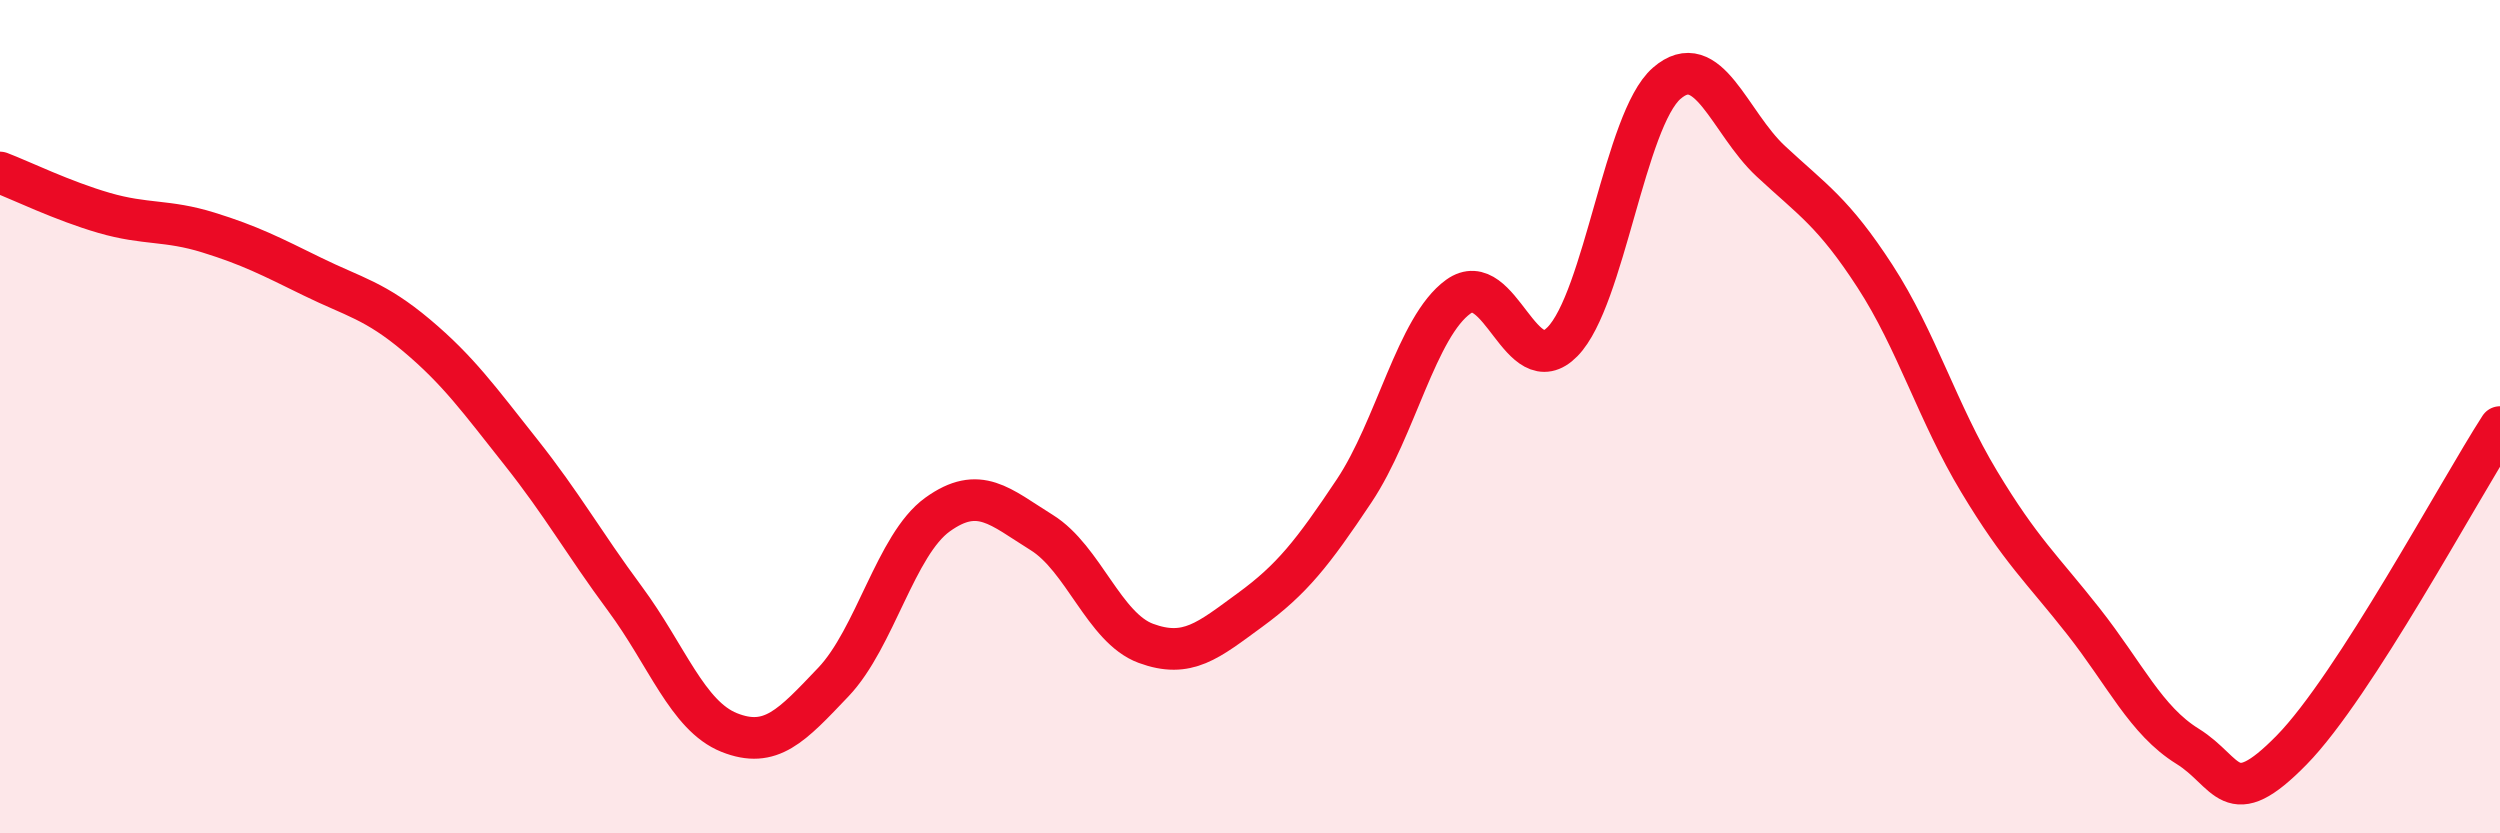
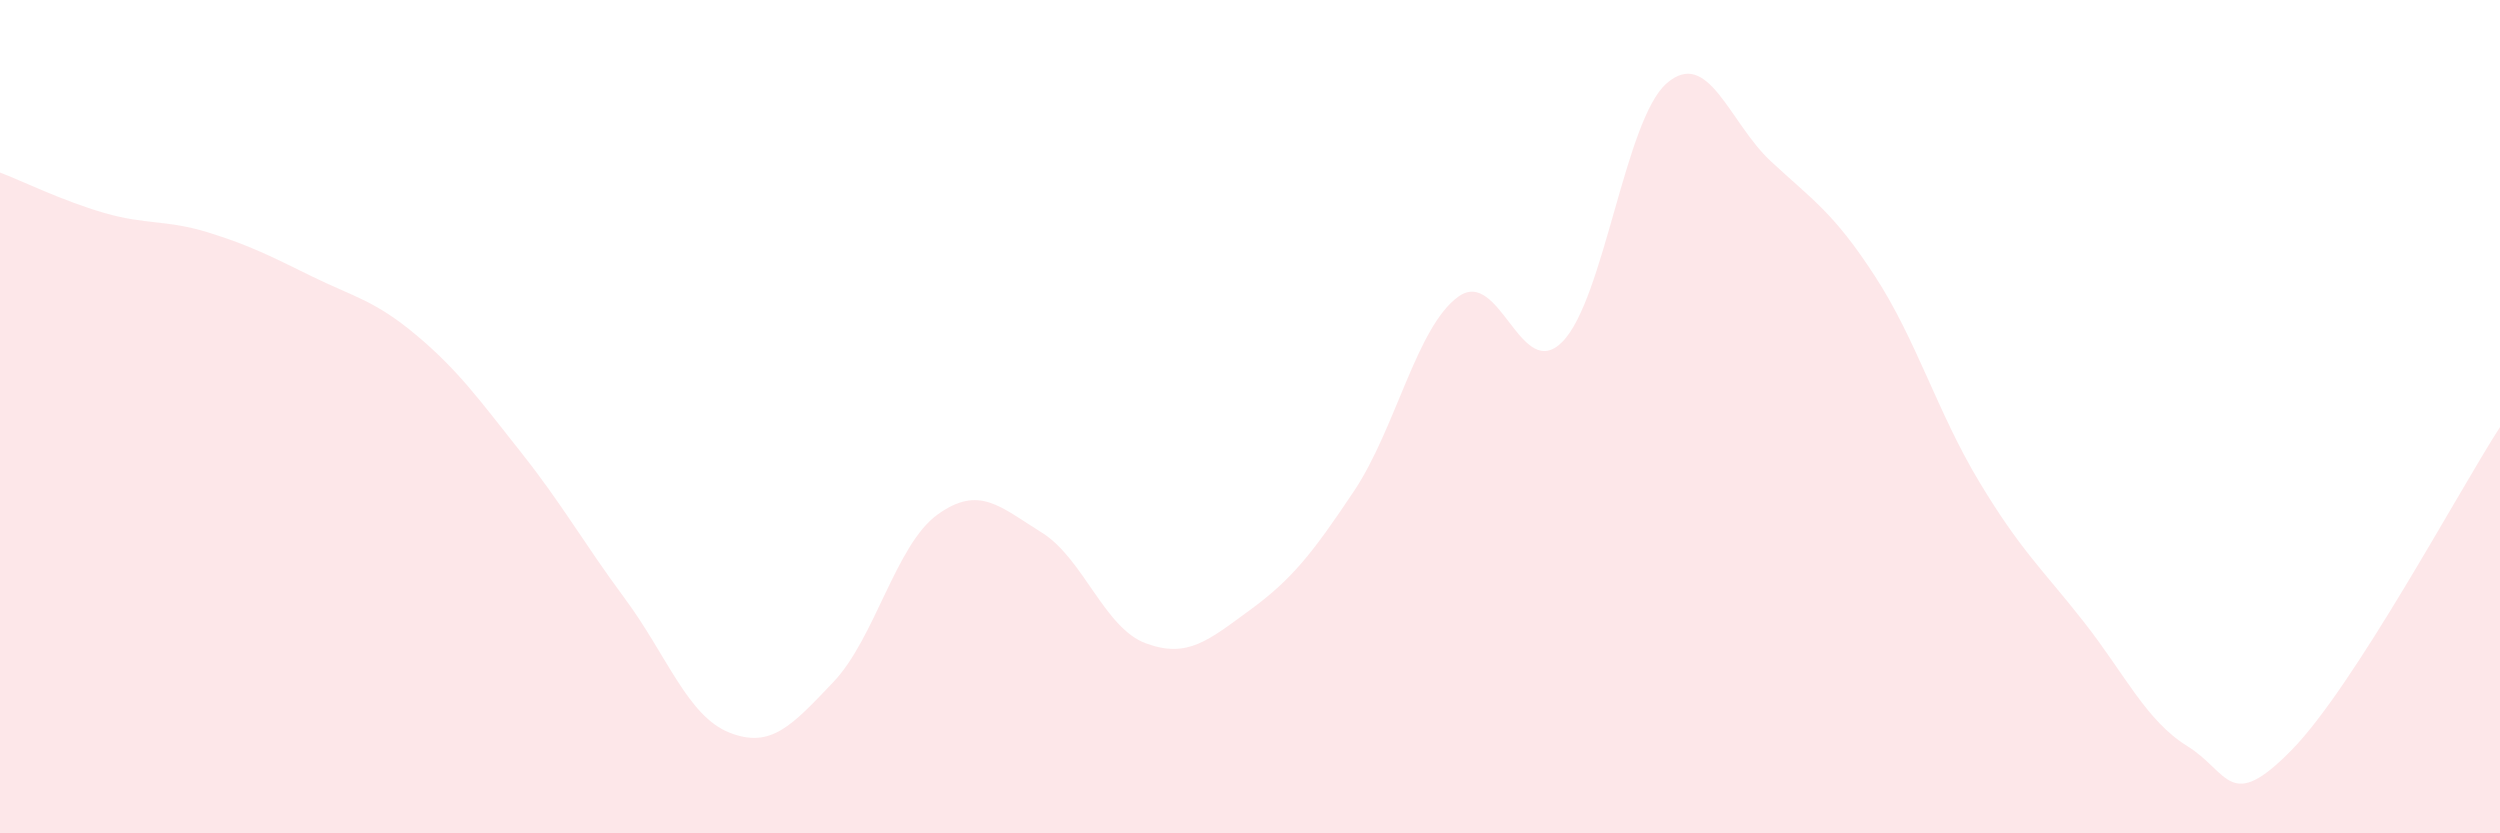
<svg xmlns="http://www.w3.org/2000/svg" width="60" height="20" viewBox="0 0 60 20">
  <path d="M 0,4.14 C 0.5,4.33 1.5,4.82 2.5,5.11 C 3.5,5.4 4,5.27 5,5.58 C 6,5.89 6.5,6.15 7.5,6.64 C 8.5,7.13 9,7.21 10,8.05 C 11,8.89 11.5,9.59 12.5,10.85 C 13.5,12.11 14,13.02 15,14.37 C 16,15.72 16.5,17.18 17.5,17.58 C 18.5,17.98 19,17.42 20,16.37 C 21,15.32 21.5,13.07 22.5,12.35 C 23.5,11.63 24,12.16 25,12.78 C 26,13.4 26.5,15.07 27.5,15.44 C 28.5,15.81 29,15.37 30,14.64 C 31,13.91 31.5,13.28 32.5,11.78 C 33.5,10.28 34,7.84 35,7.12 C 36,6.4 36.5,9.22 37.5,8.2 C 38.5,7.18 39,2.87 40,2 C 41,1.13 41.5,2.94 42.5,3.87 C 43.5,4.8 44,5.09 45,6.63 C 46,8.17 46.5,9.9 47.5,11.56 C 48.5,13.22 49,13.64 50,14.91 C 51,16.18 51.5,17.29 52.5,17.91 C 53.5,18.53 53.5,19.53 55,18 C 56.5,16.47 59,11.8 60,10.25L60 20L0 20Z" fill="#EB0A25" opacity="0.1" stroke-linecap="round" stroke-linejoin="round" />
-   <path d="M 0,4.14 C 0.5,4.33 1.5,4.82 2.5,5.11 C 3.5,5.4 4,5.27 5,5.58 C 6,5.89 6.5,6.15 7.5,6.64 C 8.5,7.13 9,7.21 10,8.05 C 11,8.89 11.5,9.59 12.5,10.85 C 13.5,12.11 14,13.02 15,14.37 C 16,15.72 16.5,17.18 17.5,17.58 C 18.5,17.98 19,17.42 20,16.37 C 21,15.32 21.5,13.07 22.5,12.35 C 23.5,11.63 24,12.16 25,12.78 C 26,13.4 26.5,15.07 27.5,15.44 C 28.5,15.81 29,15.37 30,14.64 C 31,13.91 31.5,13.28 32.5,11.78 C 33.5,10.28 34,7.84 35,7.12 C 36,6.4 36.5,9.22 37.5,8.2 C 38.5,7.18 39,2.87 40,2 C 41,1.13 41.5,2.94 42.5,3.87 C 43.5,4.8 44,5.09 45,6.63 C 46,8.17 46.5,9.9 47.5,11.56 C 48.5,13.22 49,13.64 50,14.91 C 51,16.18 51.5,17.29 52.5,17.91 C 53.5,18.53 53.5,19.53 55,18 C 56.5,16.47 59,11.8 60,10.25" stroke="#EB0A25" stroke-width="1" fill="none" stroke-linecap="round" stroke-linejoin="round" />
</svg>